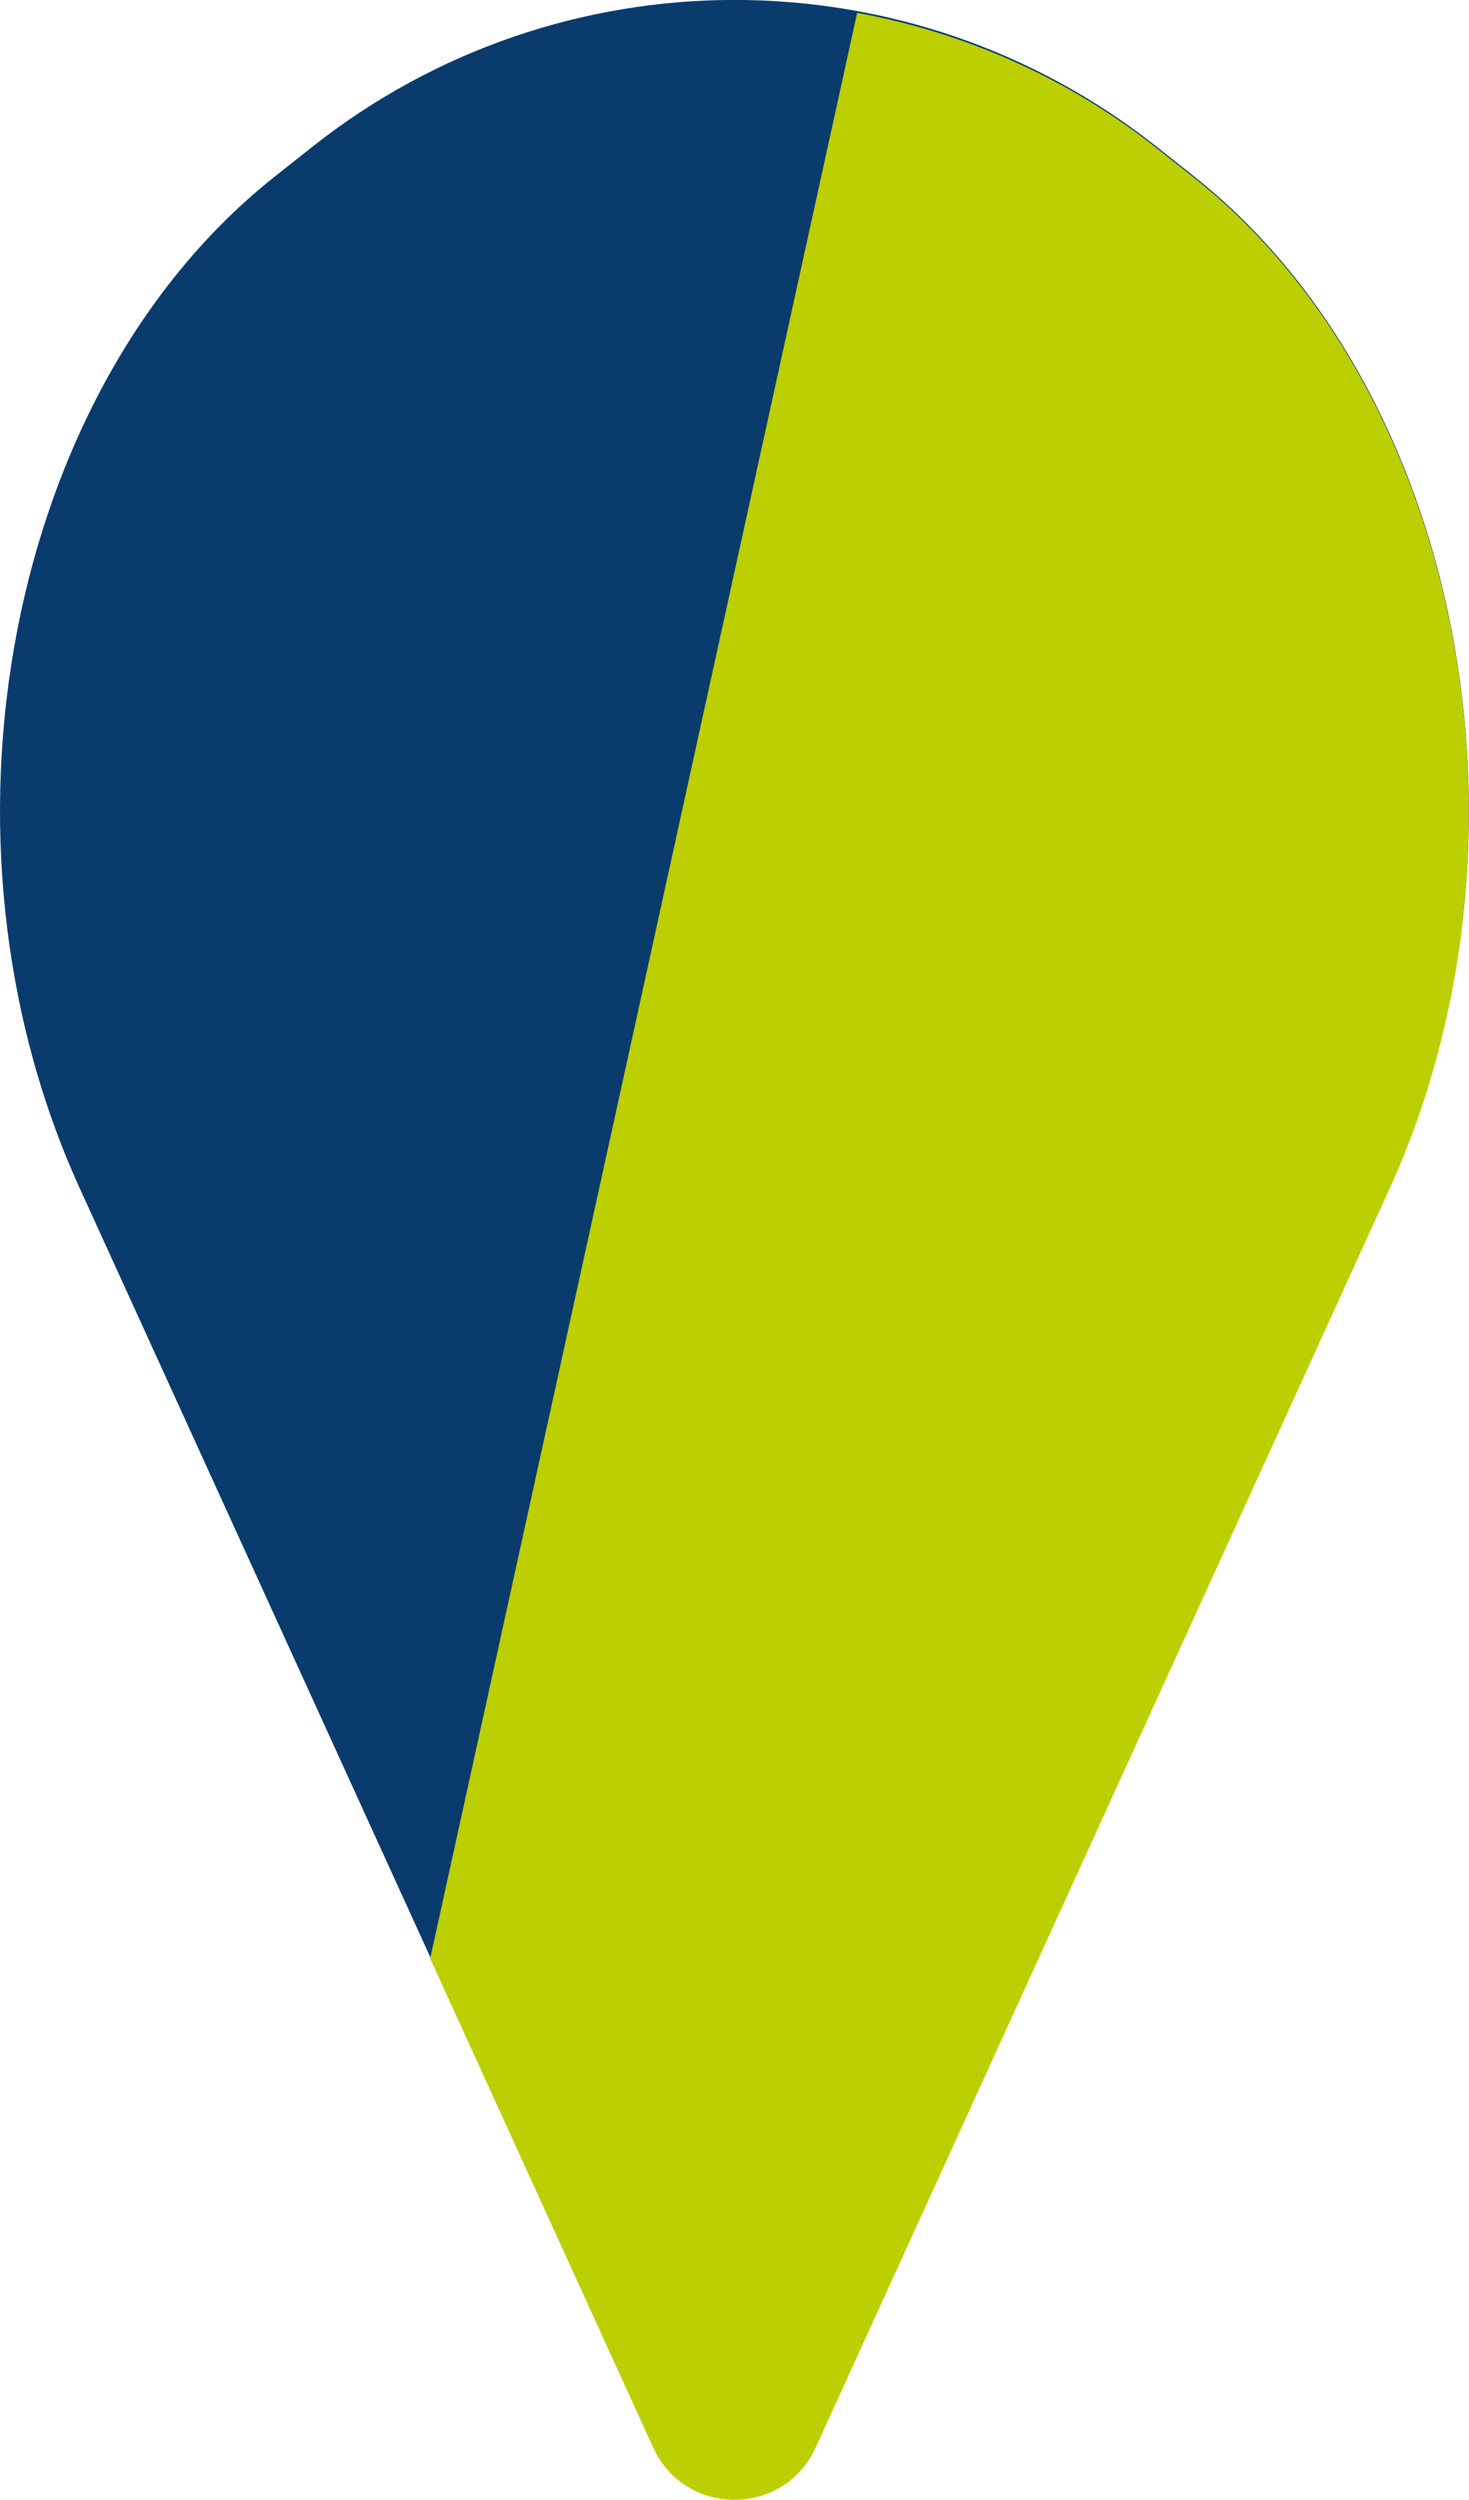
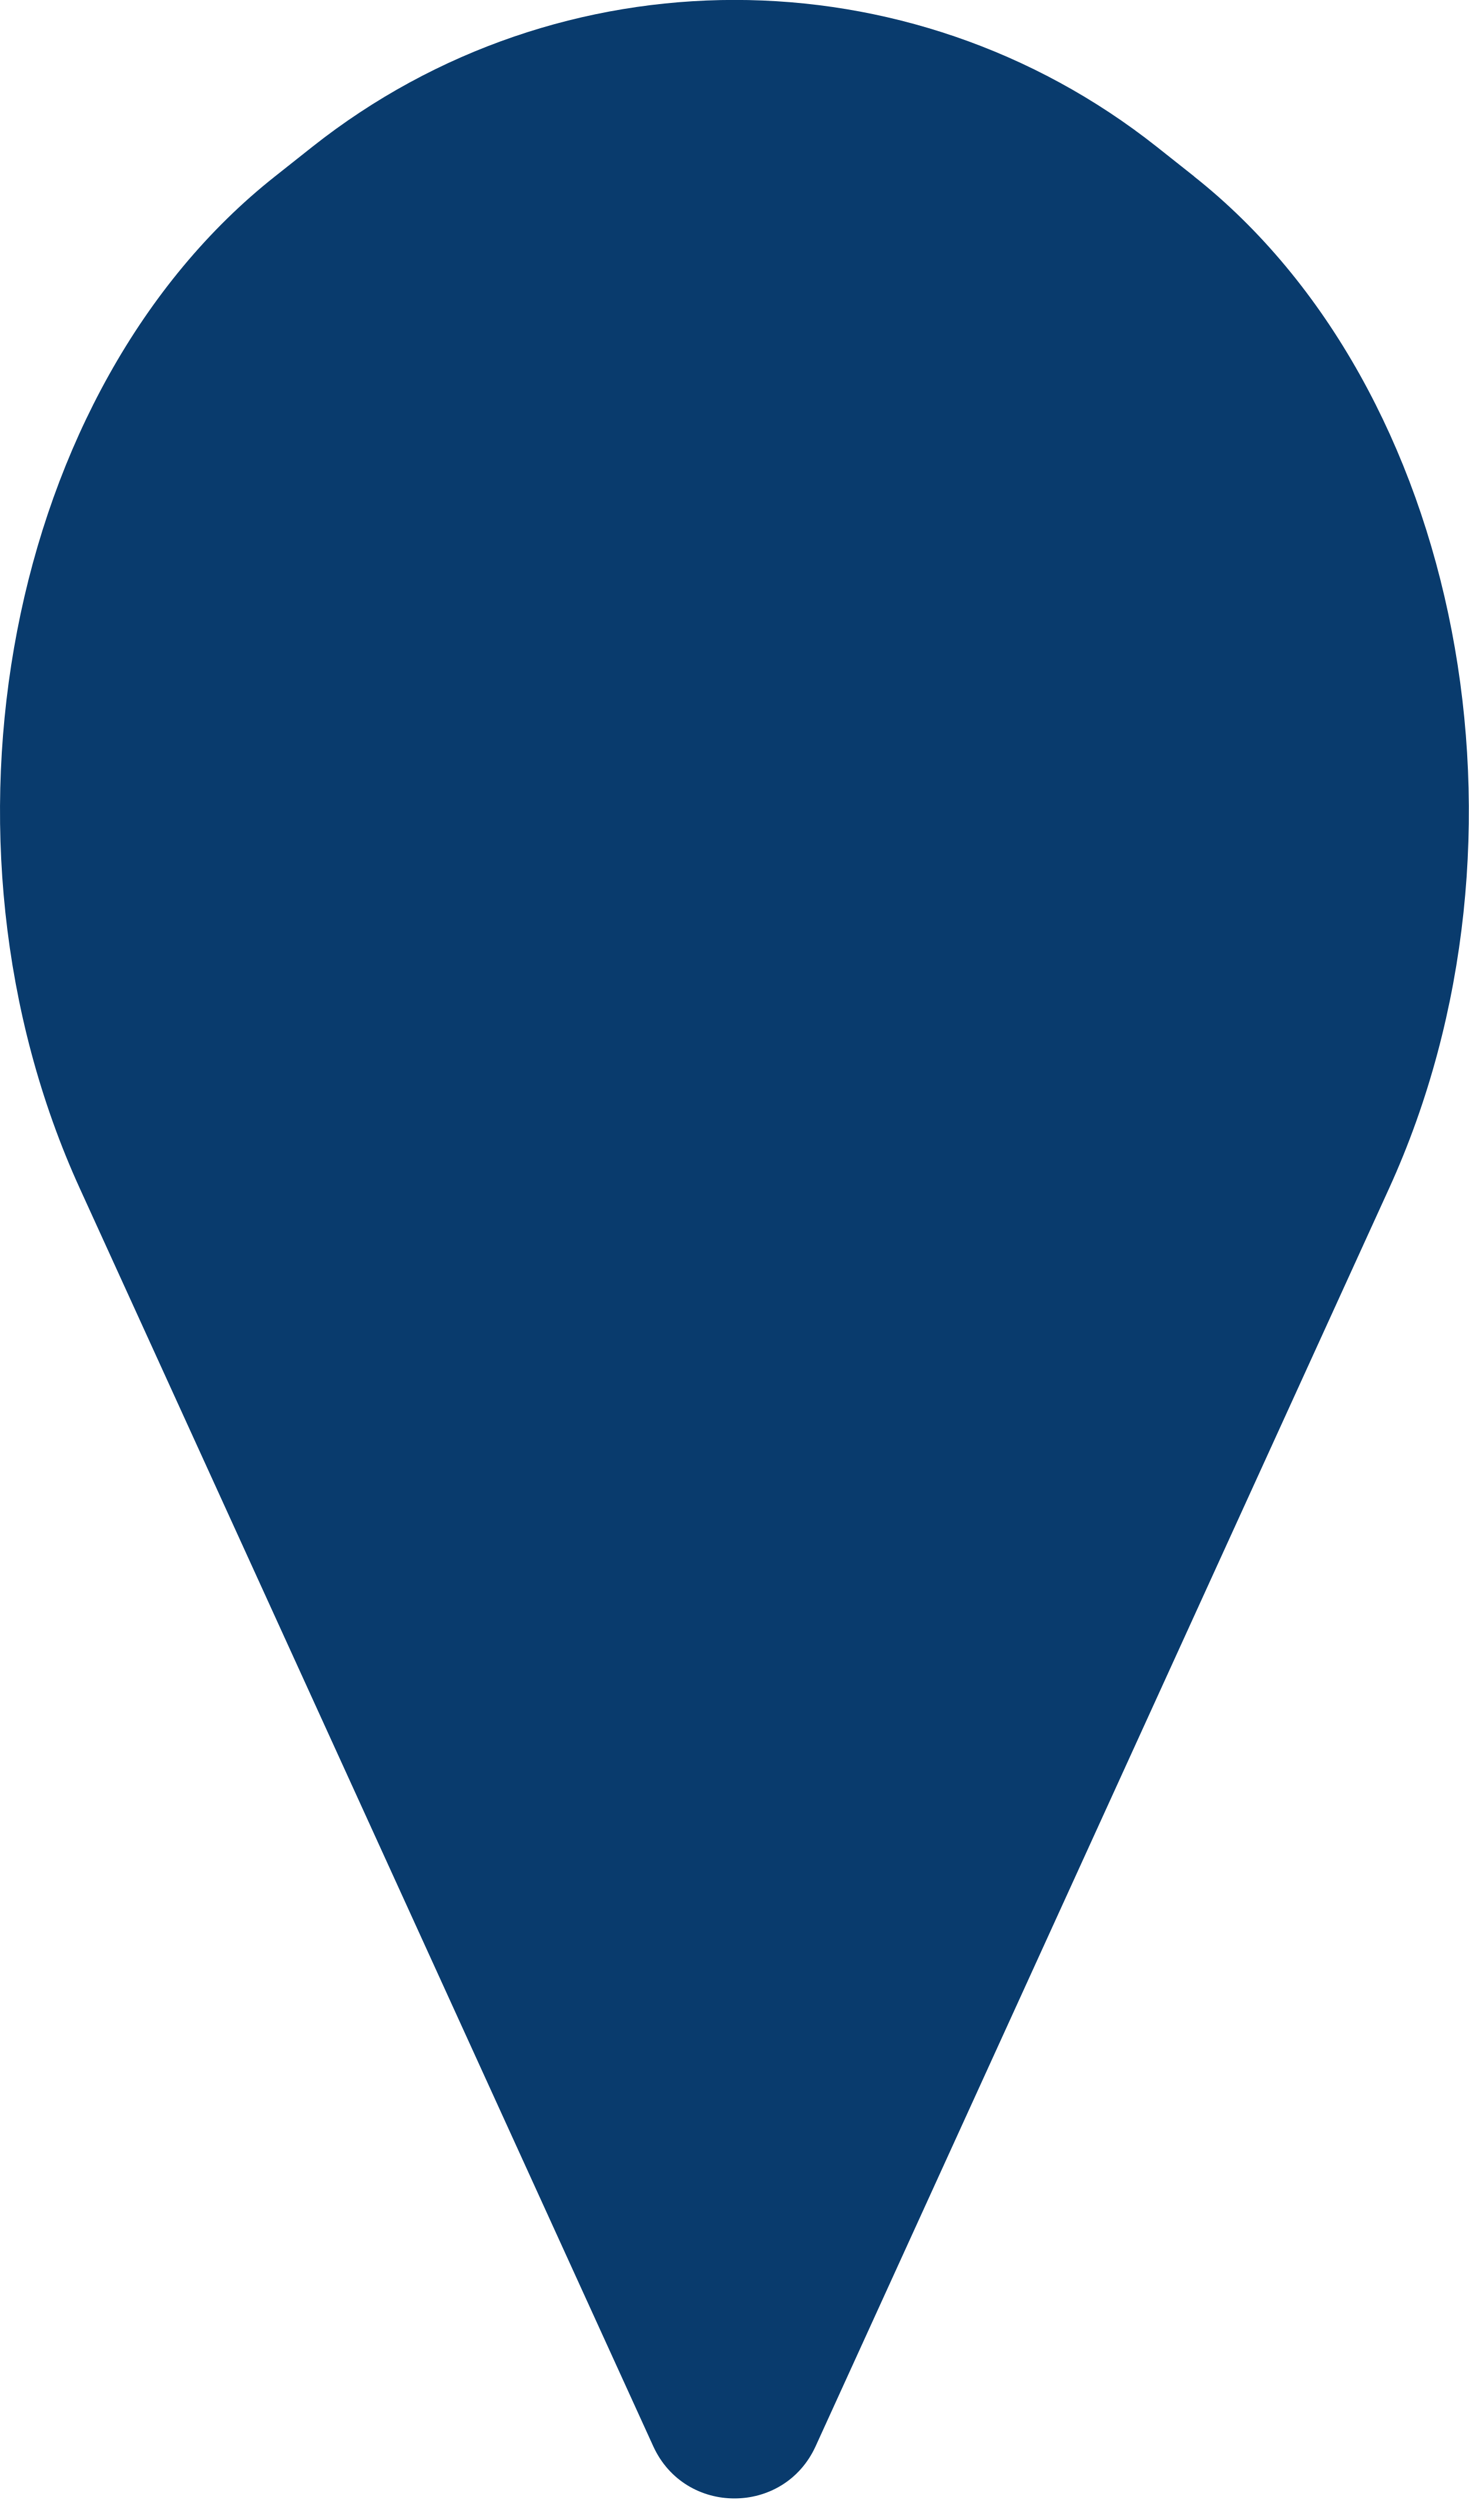
<svg xmlns="http://www.w3.org/2000/svg" id="Layer_2" width="109.72" height="186.64" viewBox="0 0 109.72 186.64">
  <defs>
    <style>.cls-1{fill:#093b6d;}.cls-2{fill:#bccf02;}</style>
  </defs>
  <g id="Layer_1-2">
    <path class="cls-1" d="M89.19,13.17l-2.79-2.21c-18.48-14.62-44.59-14.62-63.07,0l-2.79,2.21C.54,28.98-5.95,62.62,5.96,88.73l42.83,93.91c2.37,5.2,9.76,5.2,12.13,0l42.83-93.91c11.91-26.11,5.42-59.75-14.57-75.56Z" />
-     <path class="cls-2" d="M48.79,182.74c2.37,5.2,9.76,5.2,12.13,0l42.83-93.91c11.91-26.11,5.42-59.75-14.57-75.56l-2.79-2.21c-6.7-5.29-14.4-8.64-22.37-10.1l-31.89,145.27,16.66,36.52Z" />
  </g>
</svg>